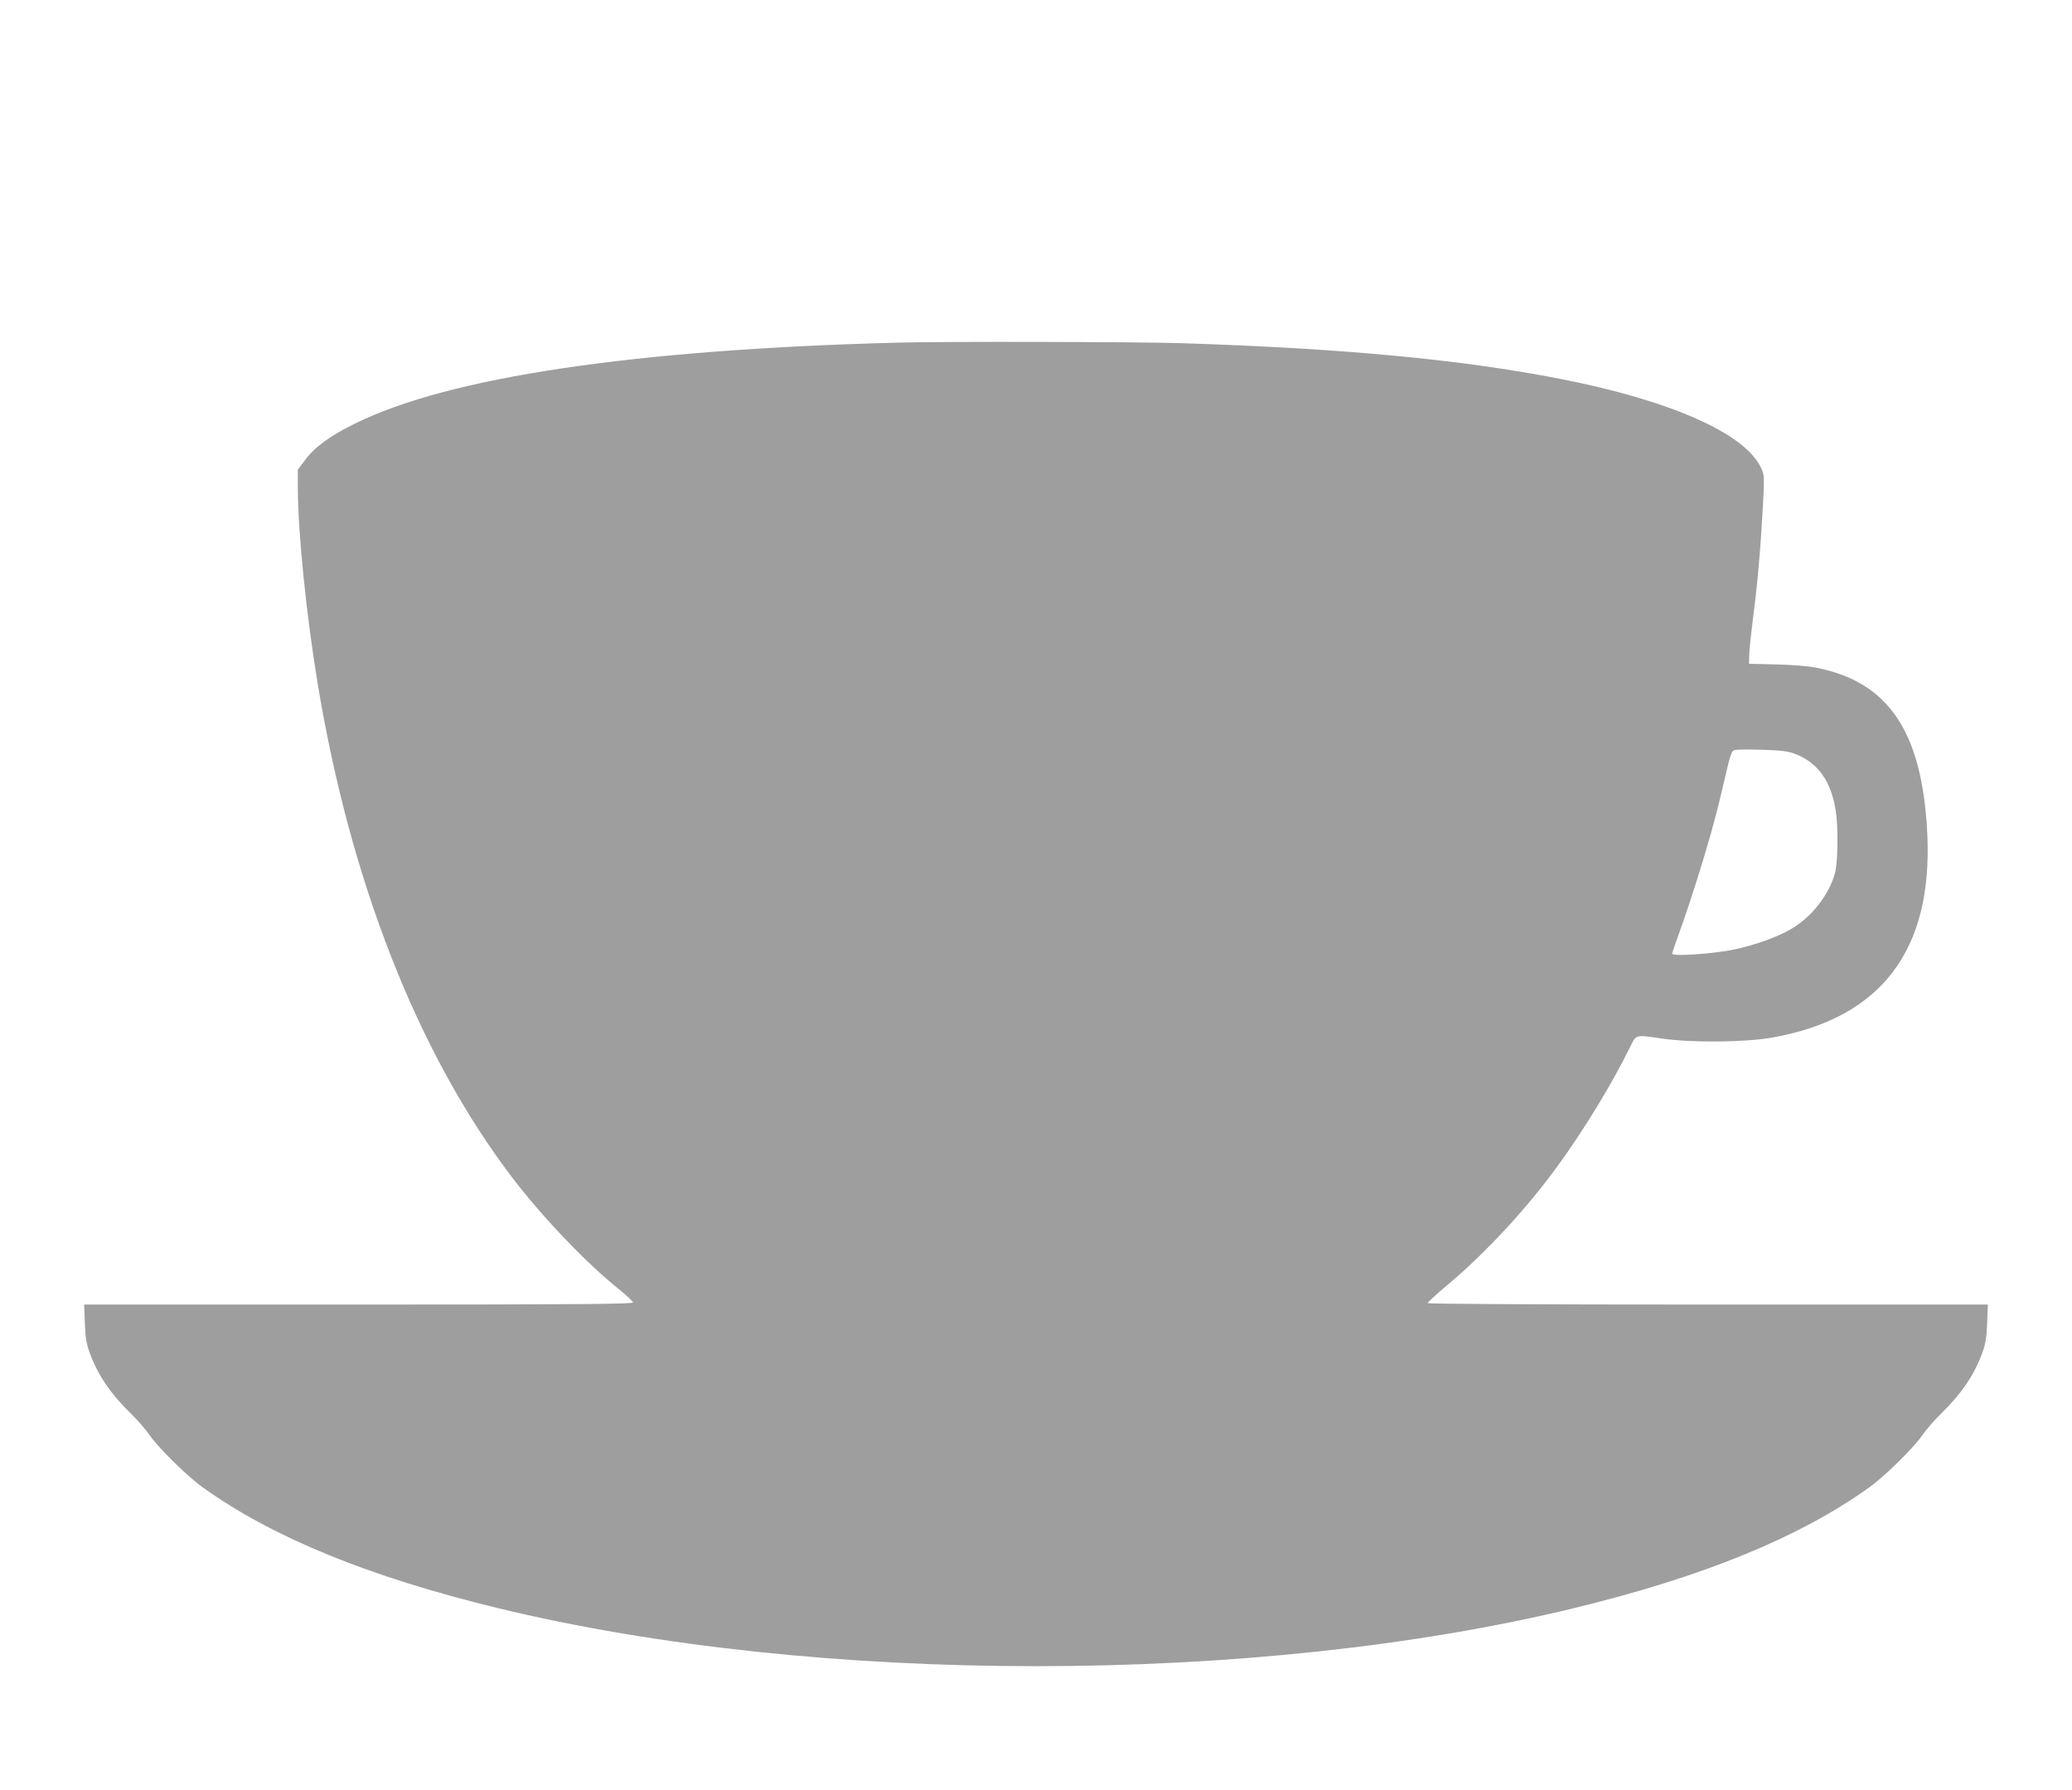
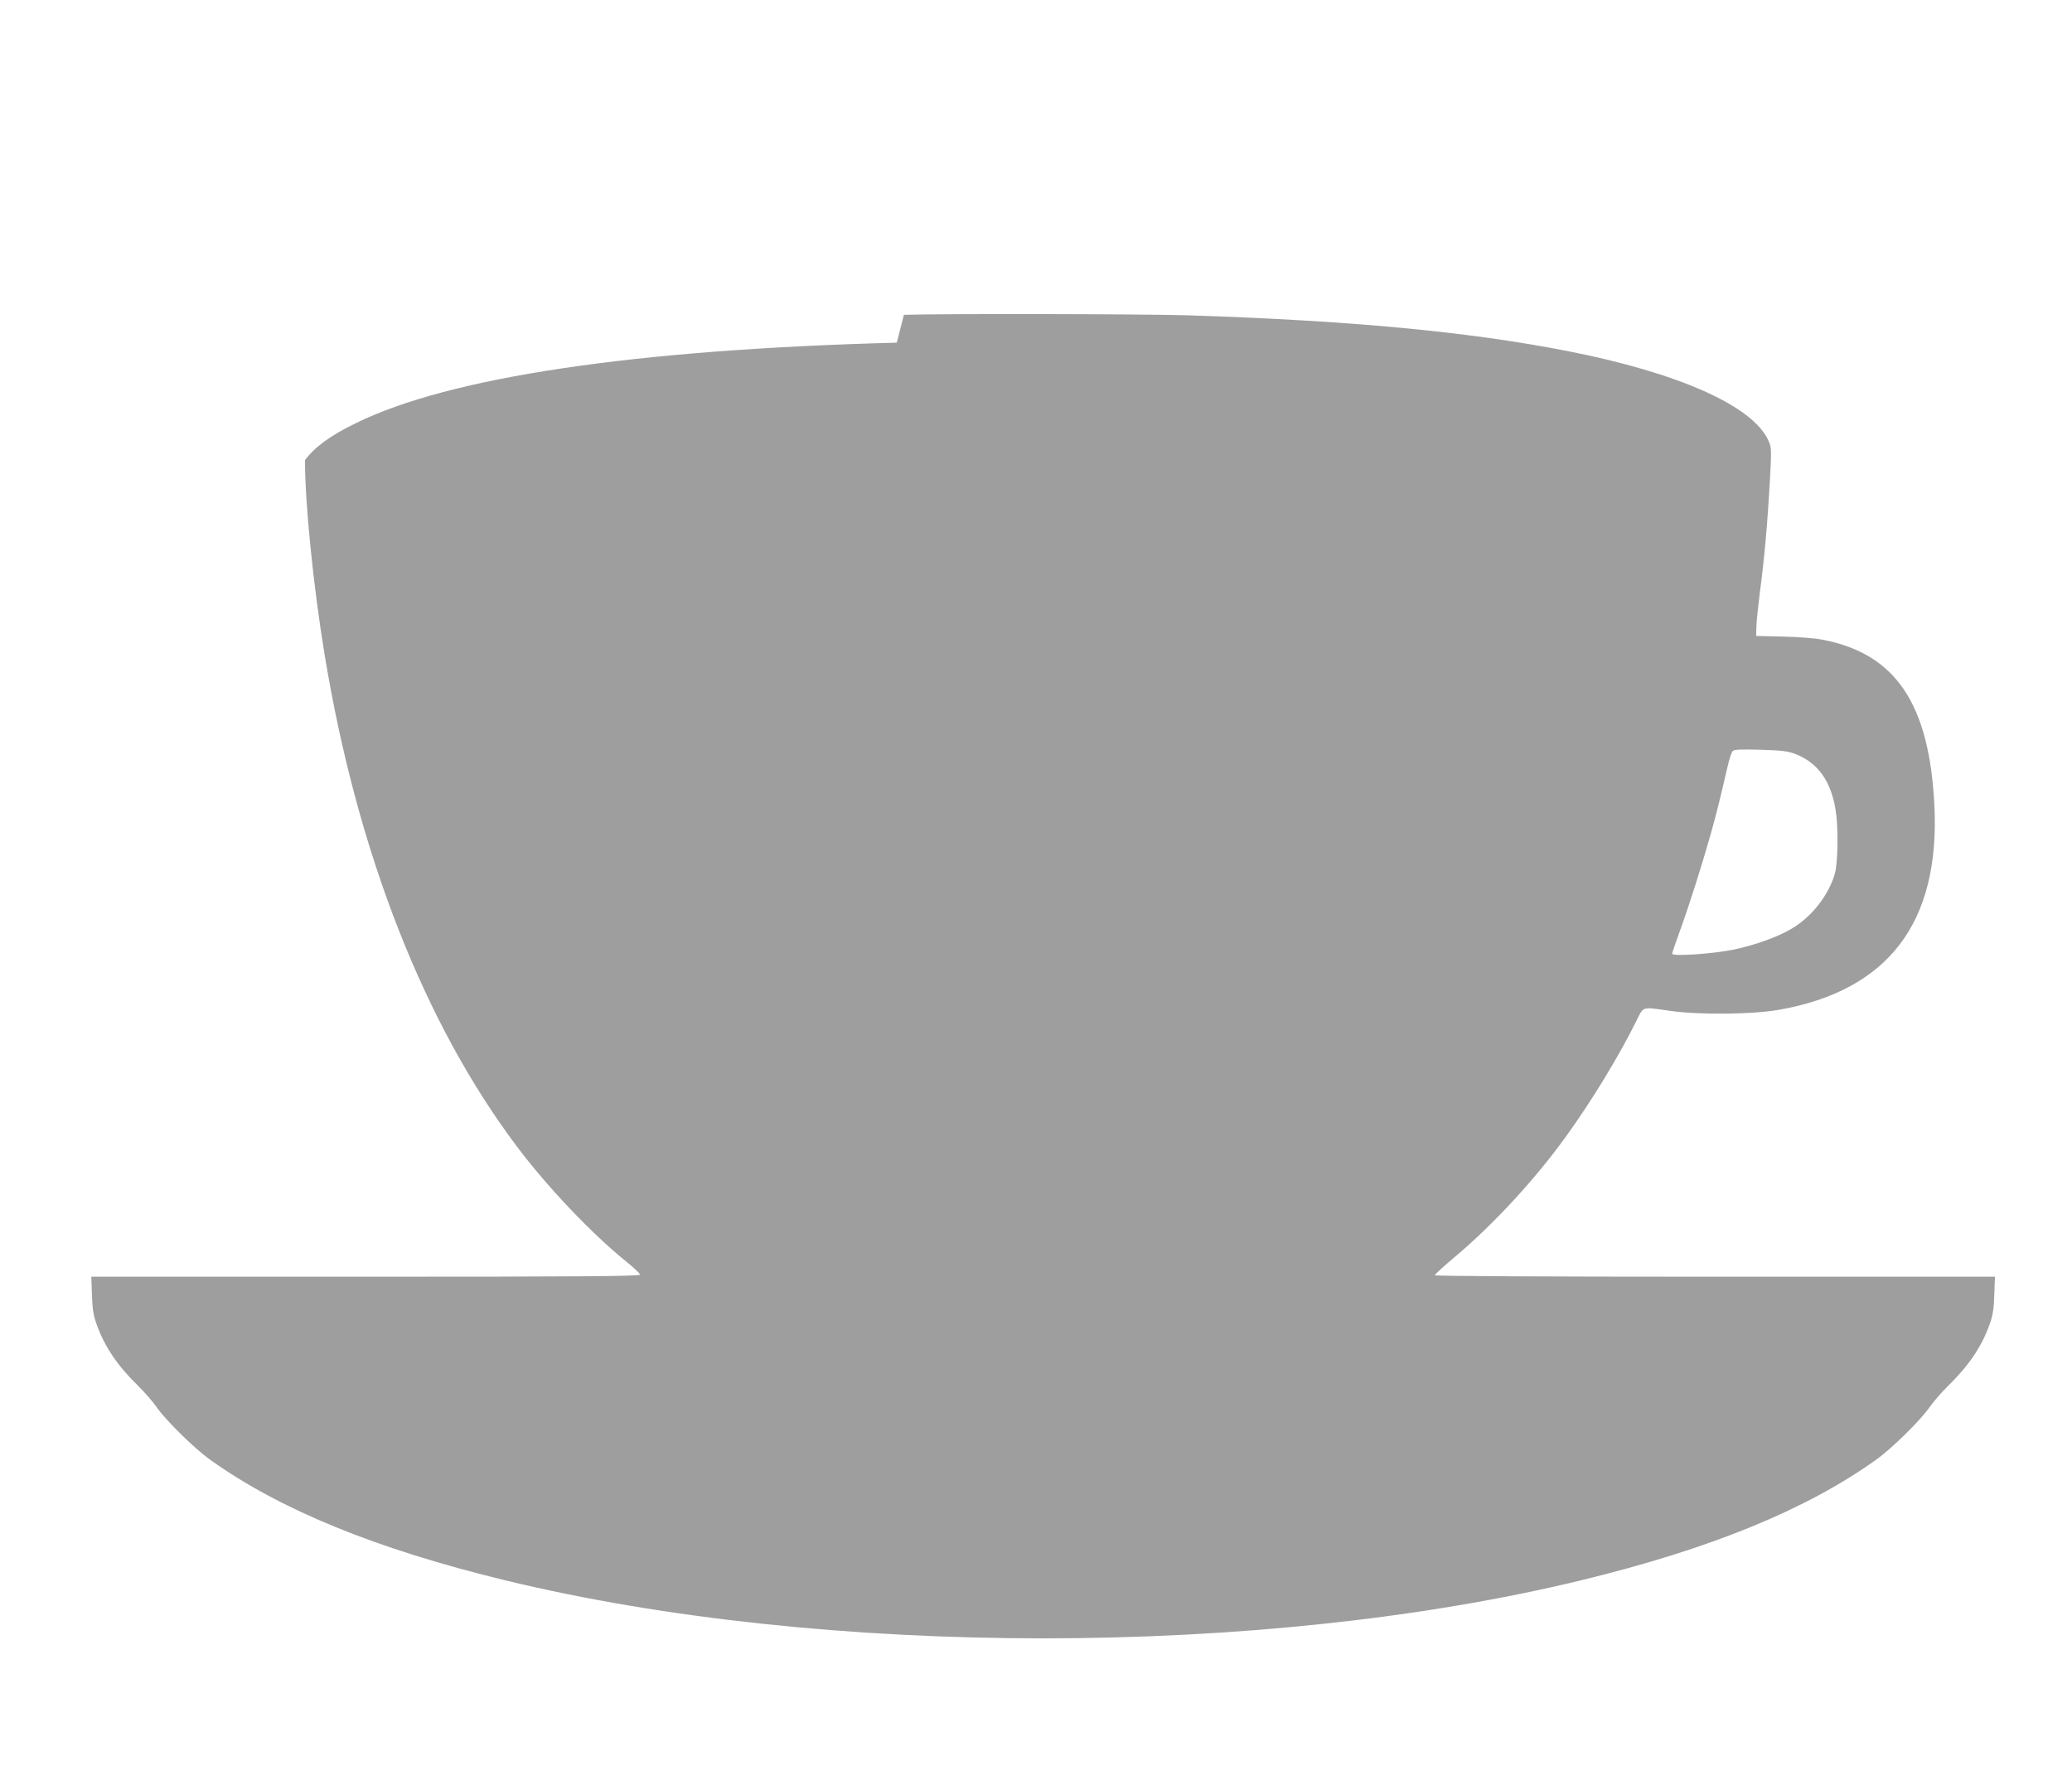
<svg xmlns="http://www.w3.org/2000/svg" version="1.0" width="1280pt" height="1106pt" viewBox="0 0 1280 1106" preserveAspectRatio="xMidYMid meet">
  <g transform="translate(0,1106) scale(0.1,-0.1)" fill="#9e9e9e" stroke="none">
-     <path d="M5540 8943 c-1626 -43 -2765 -213 -3345 -499 -156 -76 -252 -147 -311 -227 l-44 -59 0 -113 c0 -268 52 -780 121 -1200 202 -1228 618 -2288 1197 -3052 186 -246 459 -532 665 -698 48 -38 87 -76 87 -82 0 -10 -346 -13 -1695 -13 l-1695 0 4 -112 c3 -91 9 -128 31 -188 49 -135 128 -251 255 -375 39 -38 90 -97 113 -130 54 -79 233 -256 333 -327 431 -308 1024 -550 1818 -743 1971 -479 4681 -479 6652 0 794 193 1387 435 1818 743 100 71 279 248 333 327 23 33 74 92 113 130 127 124 206 240 255 375 22 60 28 97 31 188 l4 112 -1730 0 c-1084 0 -1730 4 -1730 9 0 6 55 56 123 113 238 200 494 477 686 743 160 221 332 504 437 718 44 89 31 85 204 60 182 -26 510 -23 675 6 676 119 996 539 961 1261 -31 629 -238 937 -687 1025 -49 10 -153 18 -249 20 l-165 4 1 53 c0 29 11 127 22 218 28 208 48 439 62 693 10 188 10 200 -9 242 -95 215 -556 420 -1246 555 -611 119 -1341 188 -2345 220 -264 8 -1473 11 -1750 3z m5550 -2541 c141 -55 221 -167 250 -348 17 -105 14 -319 -4 -388 -37 -134 -143 -271 -270 -345 -84 -50 -224 -100 -356 -128 -128 -26 -380 -44 -380 -25 0 5 22 70 49 144 58 160 134 400 190 598 38 137 52 194 101 404 11 50 26 96 33 104 9 12 41 13 172 10 133 -4 169 -9 215 -26z" />
+     <path d="M5540 8943 c-1626 -43 -2765 -213 -3345 -499 -156 -76 -252 -147 -311 -227 c0 -268 52 -780 121 -1200 202 -1228 618 -2288 1197 -3052 186 -246 459 -532 665 -698 48 -38 87 -76 87 -82 0 -10 -346 -13 -1695 -13 l-1695 0 4 -112 c3 -91 9 -128 31 -188 49 -135 128 -251 255 -375 39 -38 90 -97 113 -130 54 -79 233 -256 333 -327 431 -308 1024 -550 1818 -743 1971 -479 4681 -479 6652 0 794 193 1387 435 1818 743 100 71 279 248 333 327 23 33 74 92 113 130 127 124 206 240 255 375 22 60 28 97 31 188 l4 112 -1730 0 c-1084 0 -1730 4 -1730 9 0 6 55 56 123 113 238 200 494 477 686 743 160 221 332 504 437 718 44 89 31 85 204 60 182 -26 510 -23 675 6 676 119 996 539 961 1261 -31 629 -238 937 -687 1025 -49 10 -153 18 -249 20 l-165 4 1 53 c0 29 11 127 22 218 28 208 48 439 62 693 10 188 10 200 -9 242 -95 215 -556 420 -1246 555 -611 119 -1341 188 -2345 220 -264 8 -1473 11 -1750 3z m5550 -2541 c141 -55 221 -167 250 -348 17 -105 14 -319 -4 -388 -37 -134 -143 -271 -270 -345 -84 -50 -224 -100 -356 -128 -128 -26 -380 -44 -380 -25 0 5 22 70 49 144 58 160 134 400 190 598 38 137 52 194 101 404 11 50 26 96 33 104 9 12 41 13 172 10 133 -4 169 -9 215 -26z" />
  </g>
</svg>